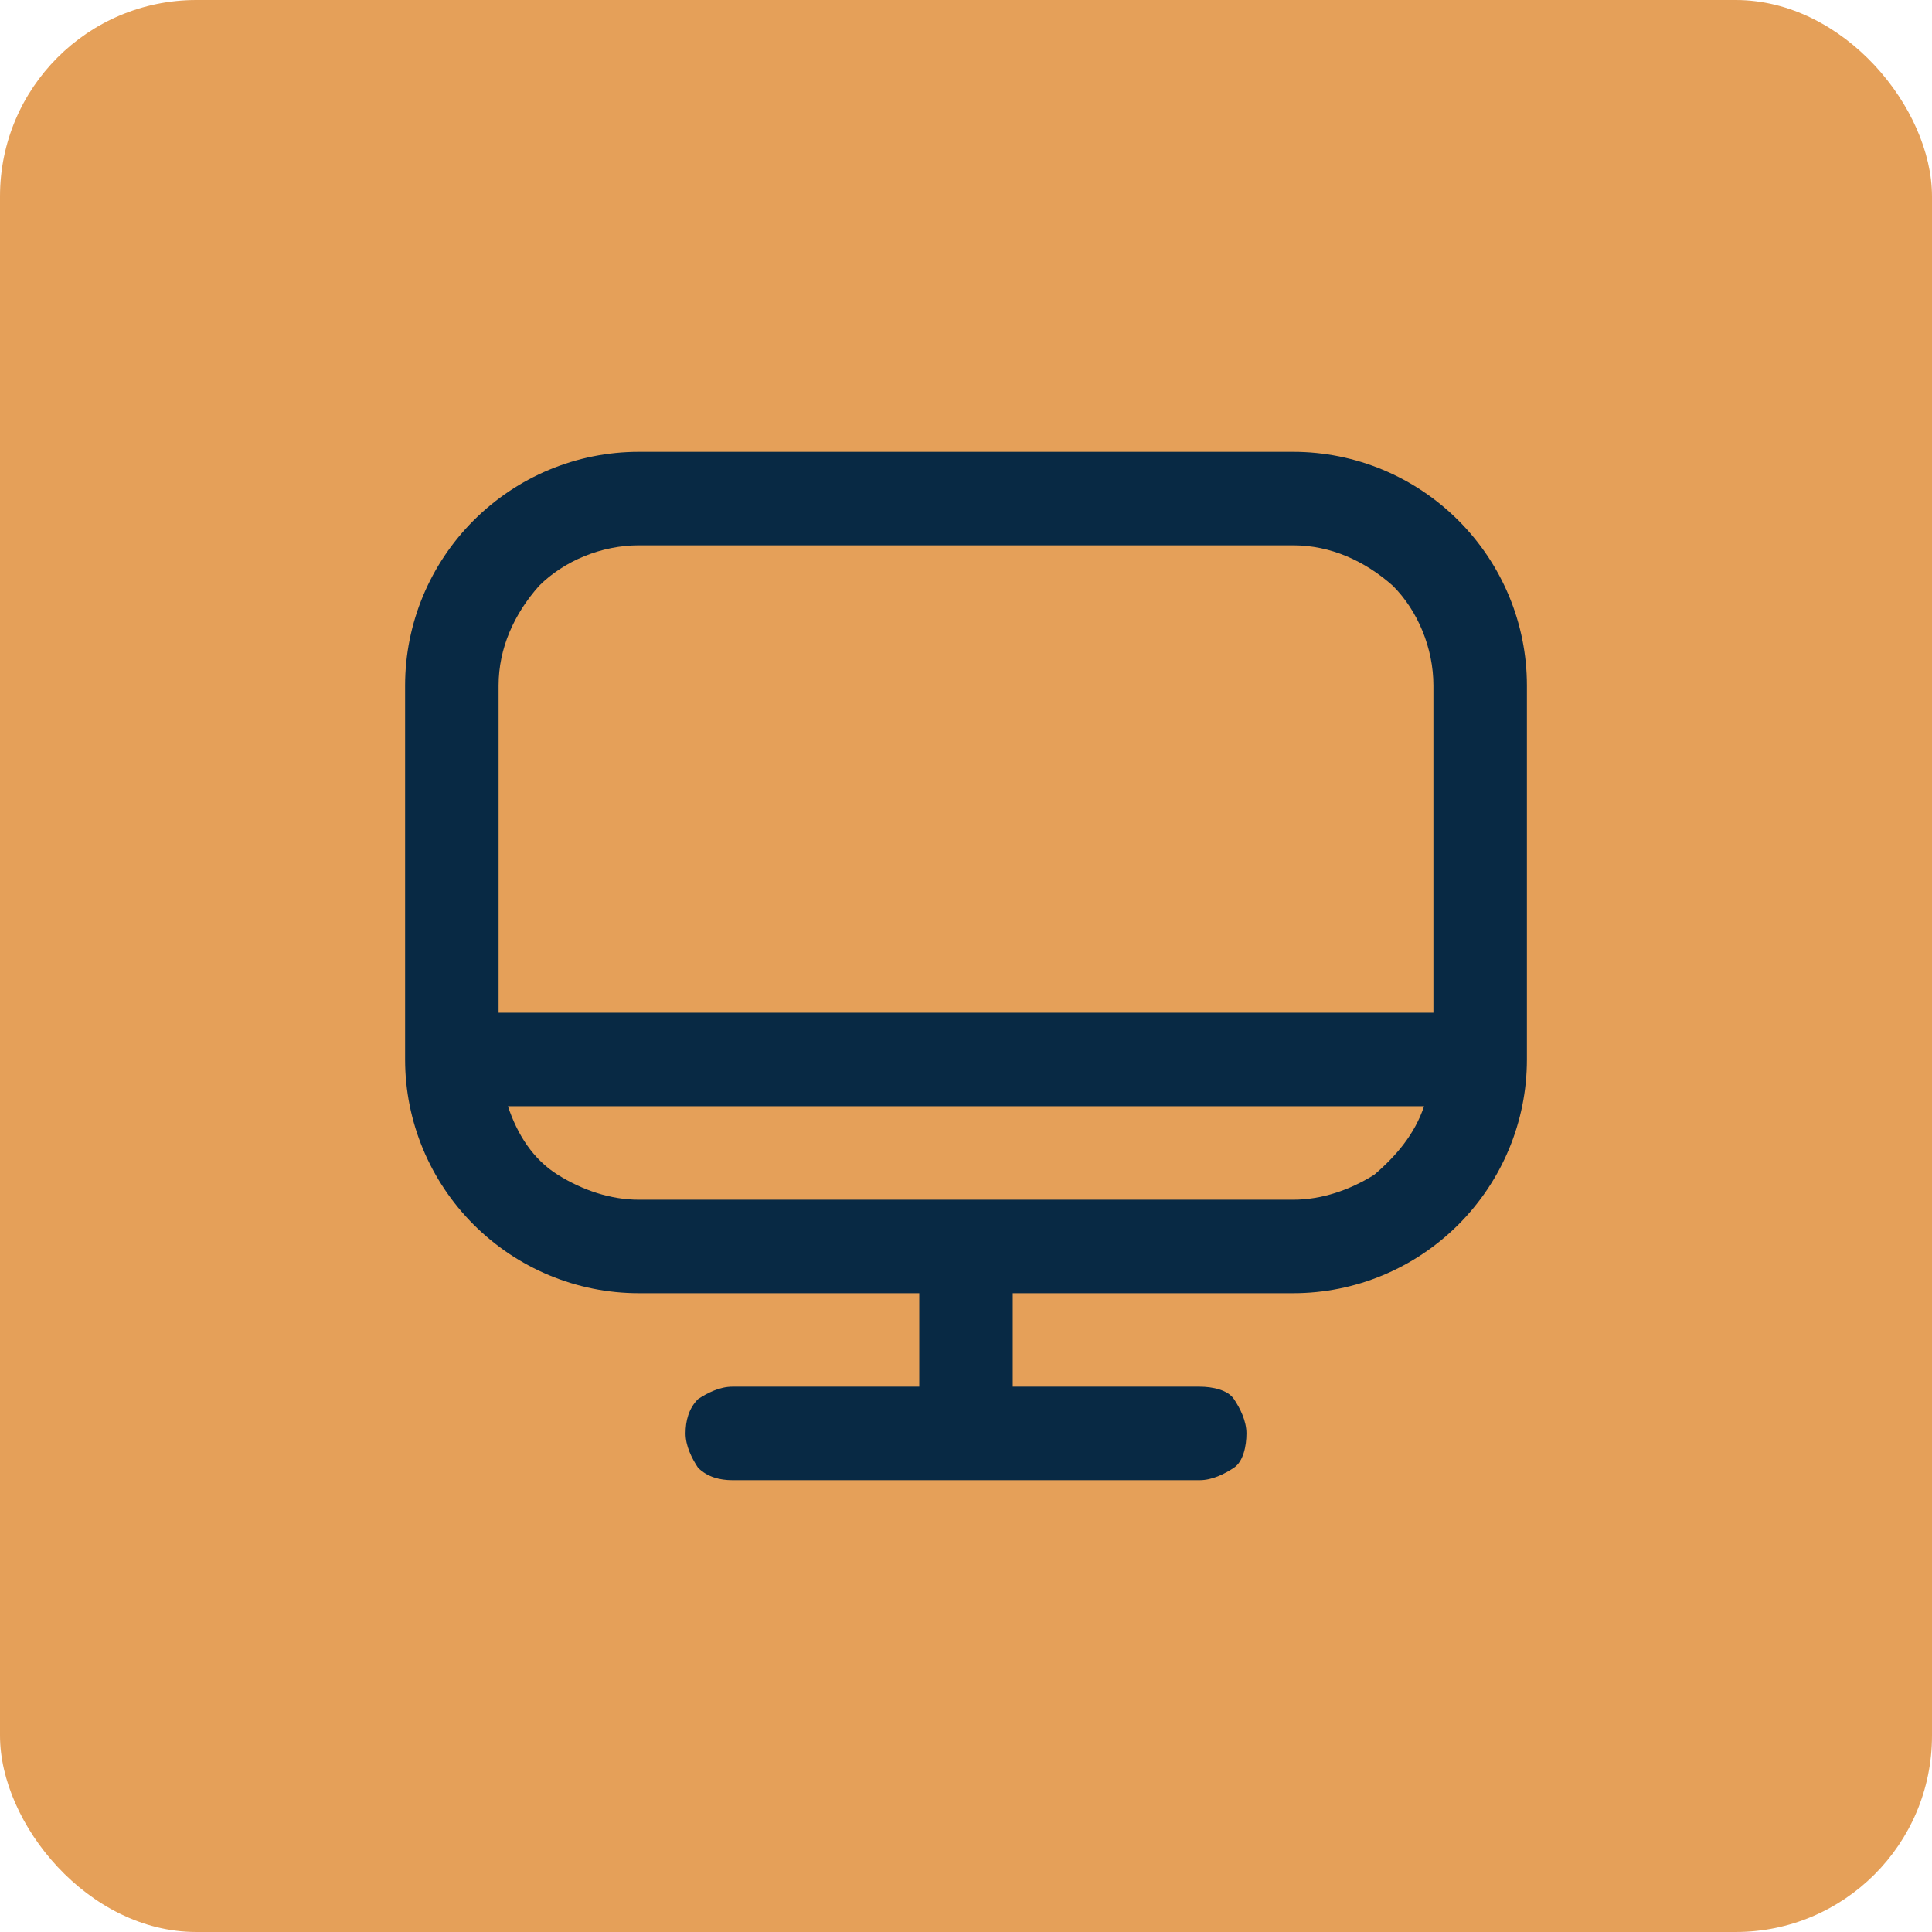
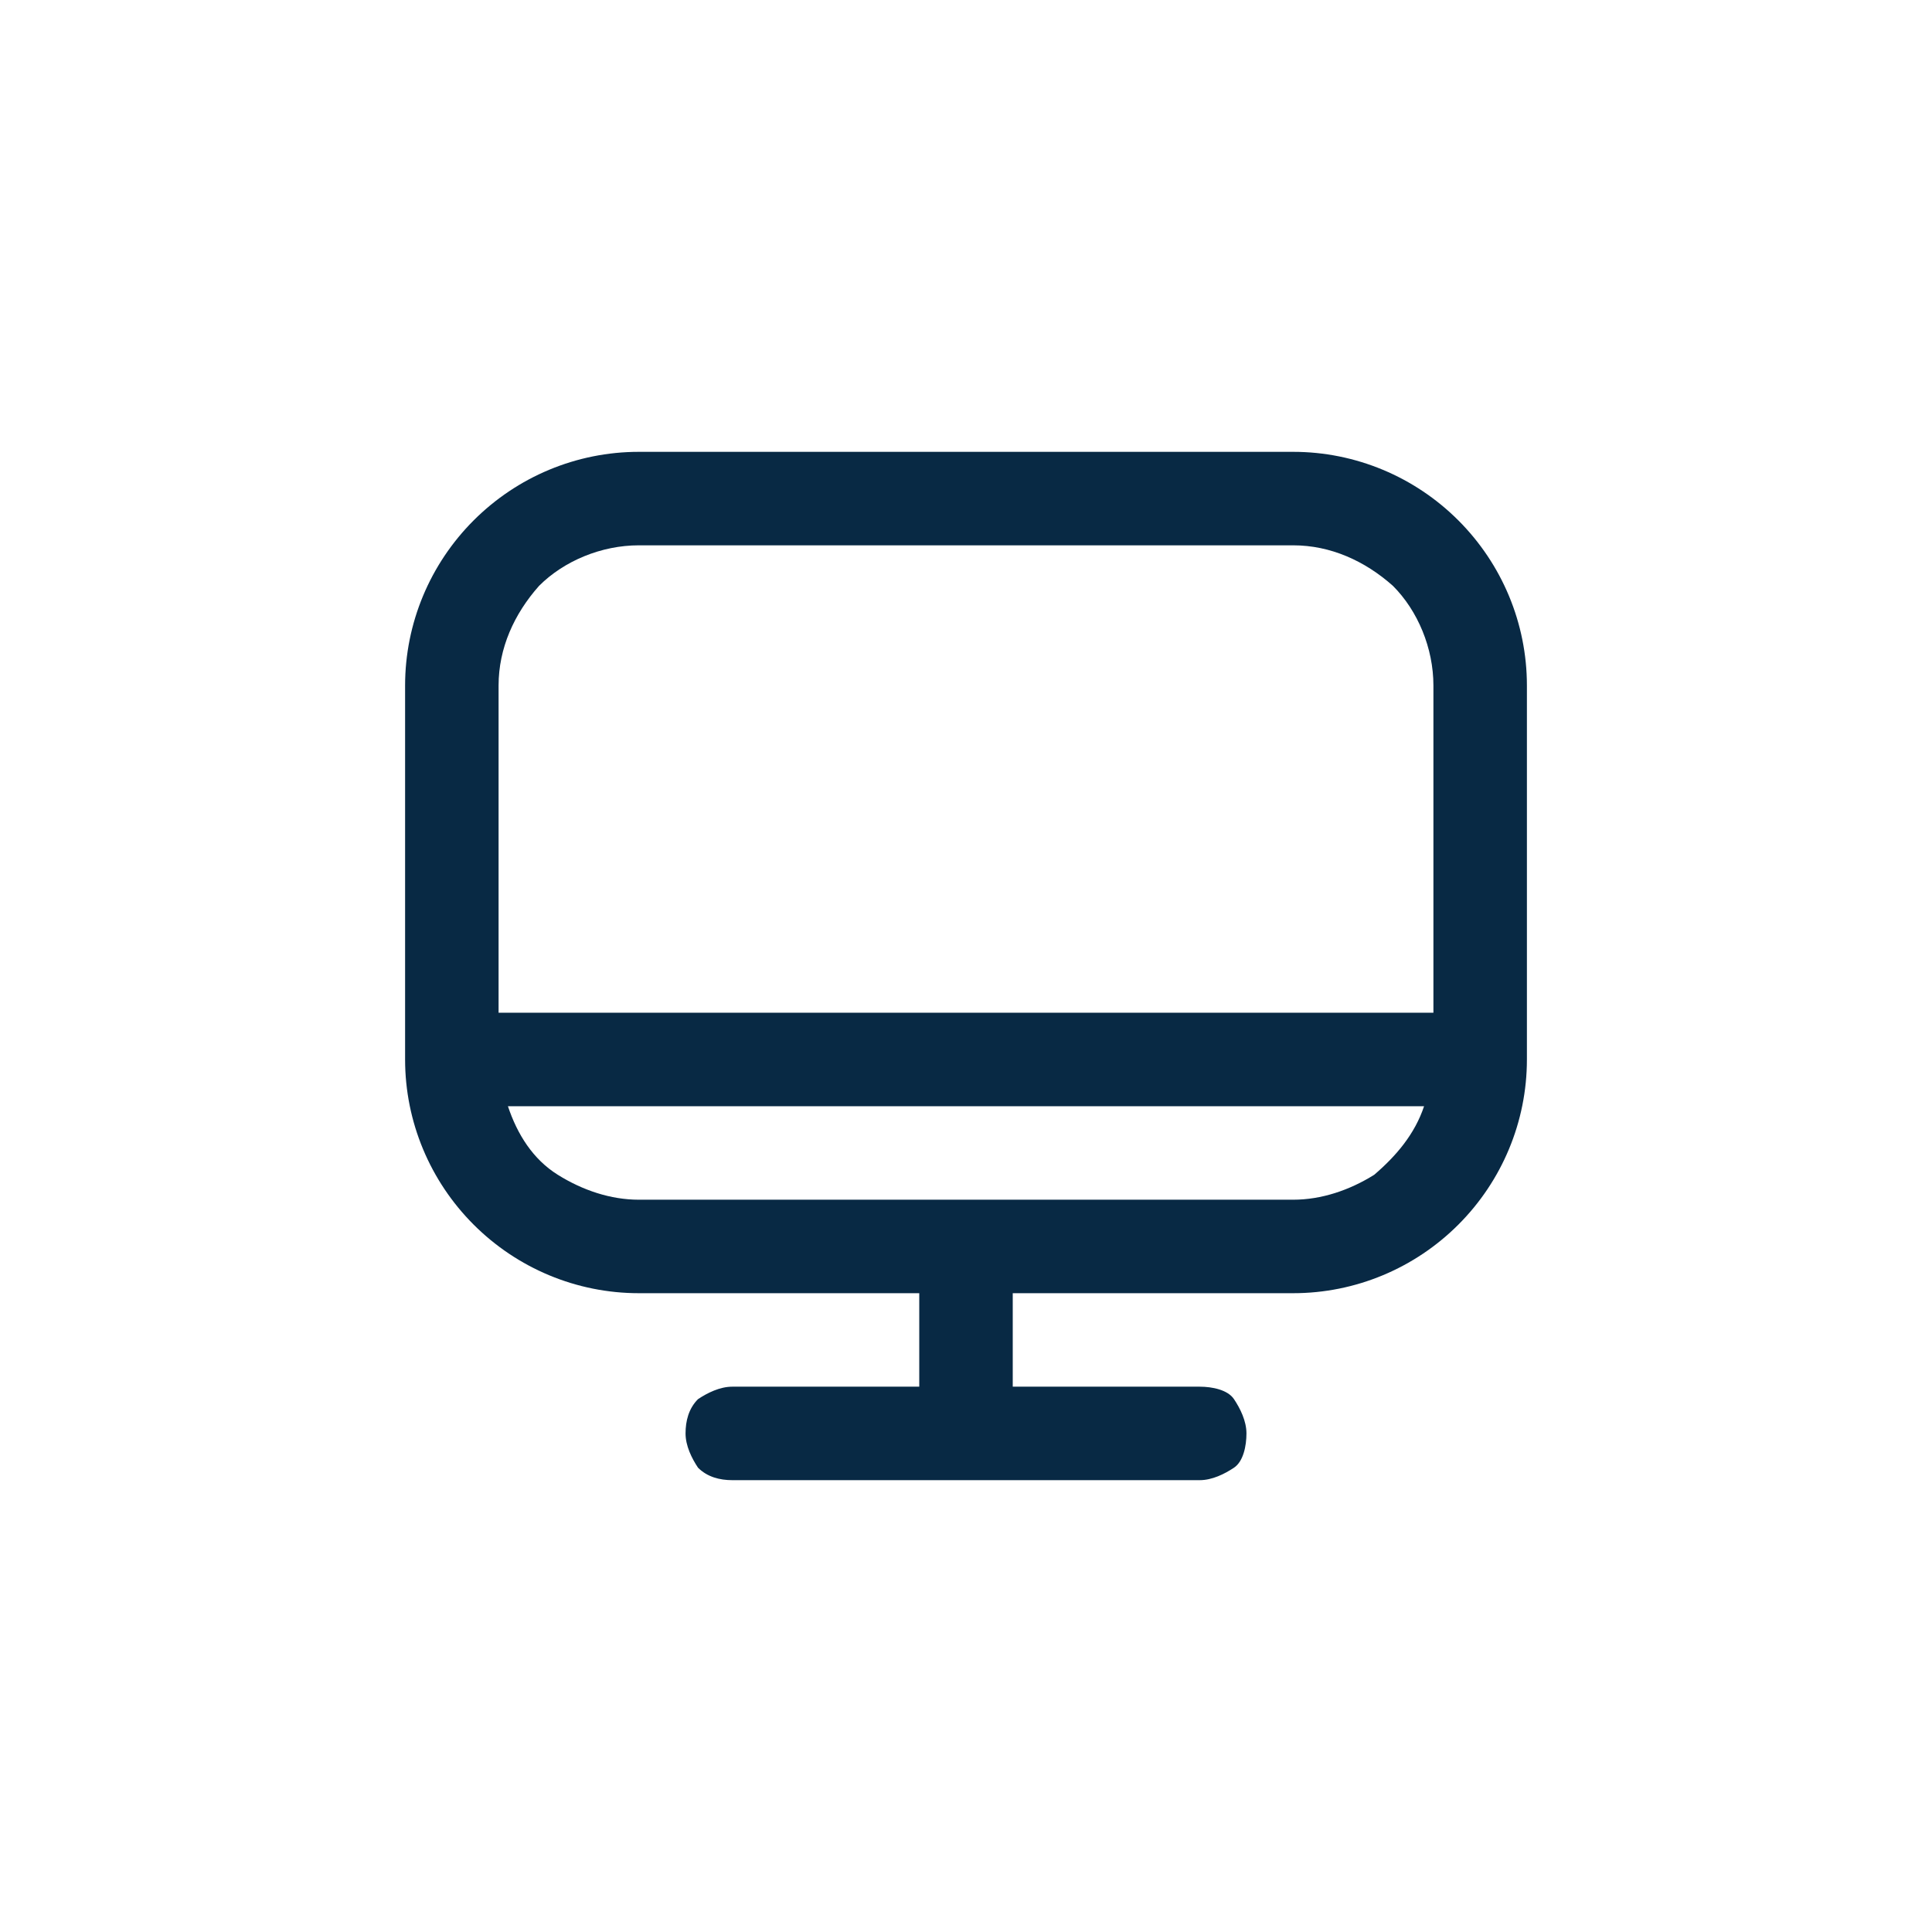
<svg xmlns="http://www.w3.org/2000/svg" id="Camada_1" version="1.1" viewBox="0 0 62 62">
  <defs>
    <style>
      .st0 {
        fill: #e5a059;
      }

      .st1 {
        fill: #082944;
      }
    </style>
  </defs>
-   <rect class="st0" x="0" width="62" height="62" rx="6.3" ry="6.3" />
-   <path class="st1" d="M41.5,14.5h-21c-2,0-3.9.8-5.3,2.2-1.4,1.4-2.2,3.3-2.2,5.3v12c0,2,.8,3.9,2.2,5.3,1.4,1.4,3.3,2.2,5.3,2.2h9v3h-6c-.4,0-.8.2-1.1.4-.3.3-.4.7-.4,1.1s.2.8.4,1.1c.3.3.7.4,1.1.4h15c.4,0,.8-.2,1.1-.4s.4-.7.4-1.1-.2-.8-.4-1.1-.7-.4-1.1-.4h-6v-3h9c2,0,3.9-.8,5.3-2.2,1.4-1.4,2.2-3.3,2.2-5.3v-12c0-2-.8-3.9-2.2-5.3-1.4-1.4-3.3-2.2-5.3-2.2ZM20.5,17.5h21c1.2,0,2.3.5,3.2,1.3.8.8,1.3,2,1.3,3.2v10.5h-30v-10.5c0-1.2.5-2.3,1.3-3.2.8-.8,2-1.3,3.2-1.3ZM41.5,38.5h-21c-.9,0-1.8-.3-2.6-.8-.8-.5-1.3-1.3-1.6-2.2h29.4c-.3.9-.9,1.6-1.6,2.2-.8.5-1.7.8-2.6.8Z" />
+   <path class="st1" d="M41.5,14.5h-21c-2,0-3.9.8-5.3,2.2-1.4,1.4-2.2,3.3-2.2,5.3v12c0,2,.8,3.9,2.2,5.3,1.4,1.4,3.3,2.2,5.3,2.2h9v3h-6c-.4,0-.8.2-1.1.4-.3.3-.4.7-.4,1.1s.2.8.4,1.1c.3.3.7.4,1.1.4h15c.4,0,.8-.2,1.1-.4s.4-.7.4-1.1-.2-.8-.4-1.1-.7-.4-1.1-.4h-6v-3h9c2,0,3.9-.8,5.3-2.2,1.4-1.4,2.2-3.3,2.2-5.3v-12c0-2-.8-3.9-2.2-5.3-1.4-1.4-3.3-2.2-5.3-2.2ZM20.5,17.5h21c1.2,0,2.3.5,3.2,1.3.8.8,1.3,2,1.3,3.2v10.5h-30v-10.5c0-1.2.5-2.3,1.3-3.2.8-.8,2-1.3,3.2-1.3ZM41.5,38.5h-21c-.9,0-1.8-.3-2.6-.8-.8-.5-1.3-1.3-1.6-2.2h29.4c-.3.9-.9,1.6-1.6,2.2-.8.5-1.7.8-2.6.8" />
</svg>